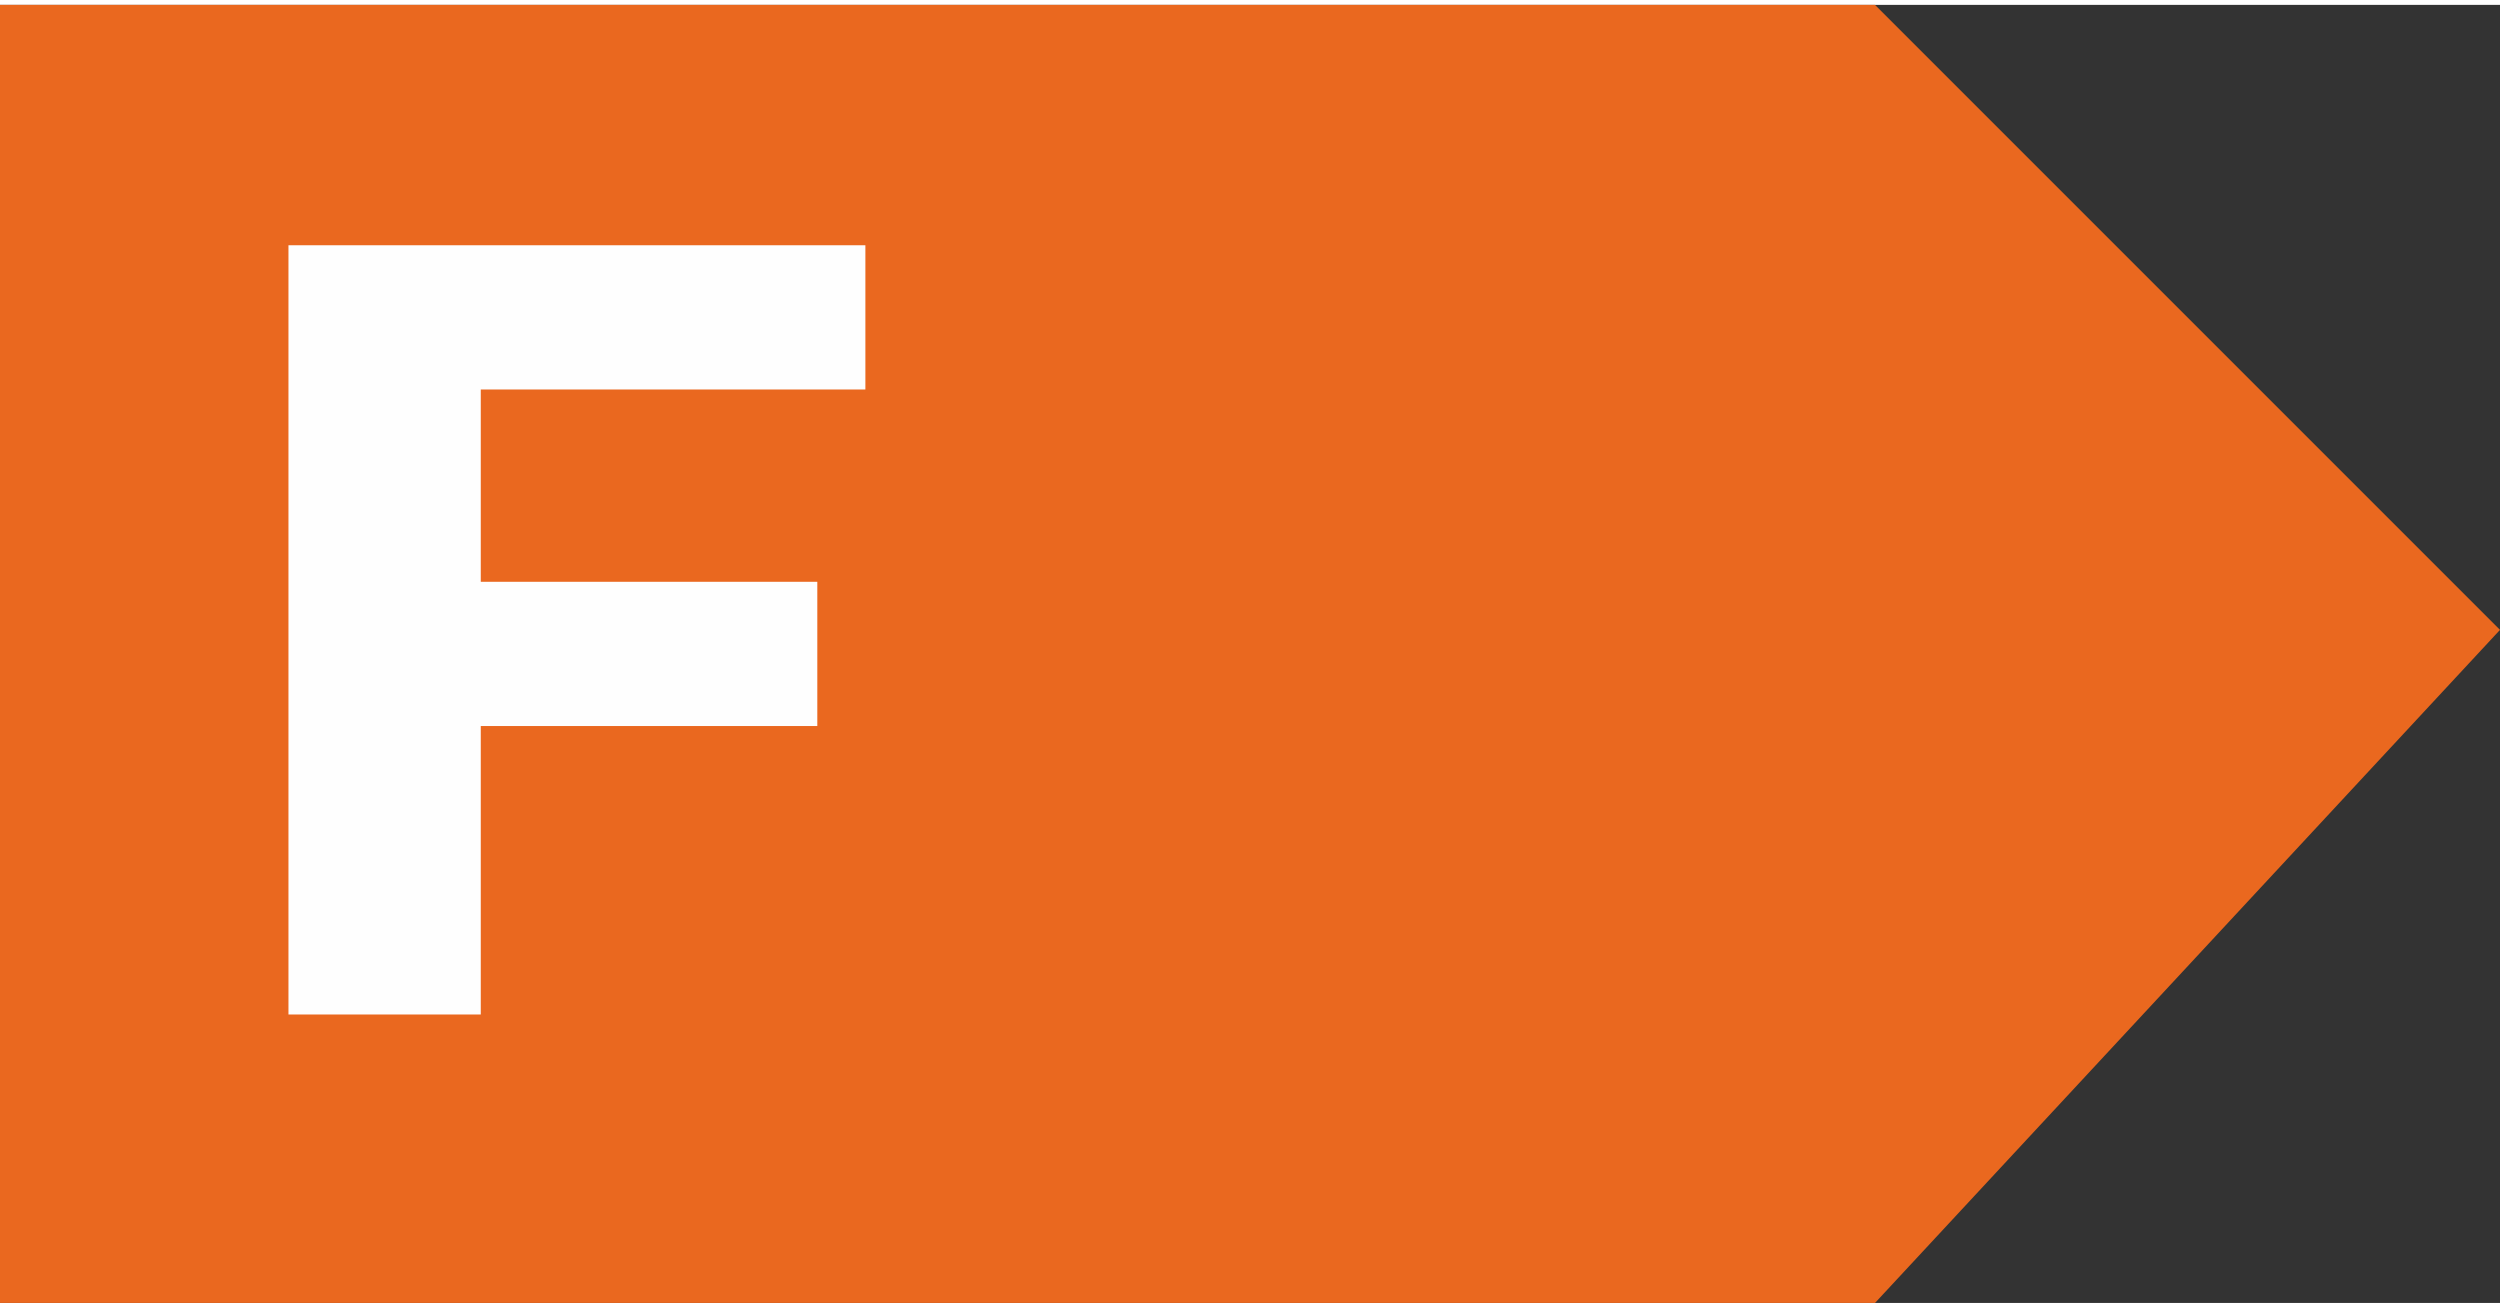
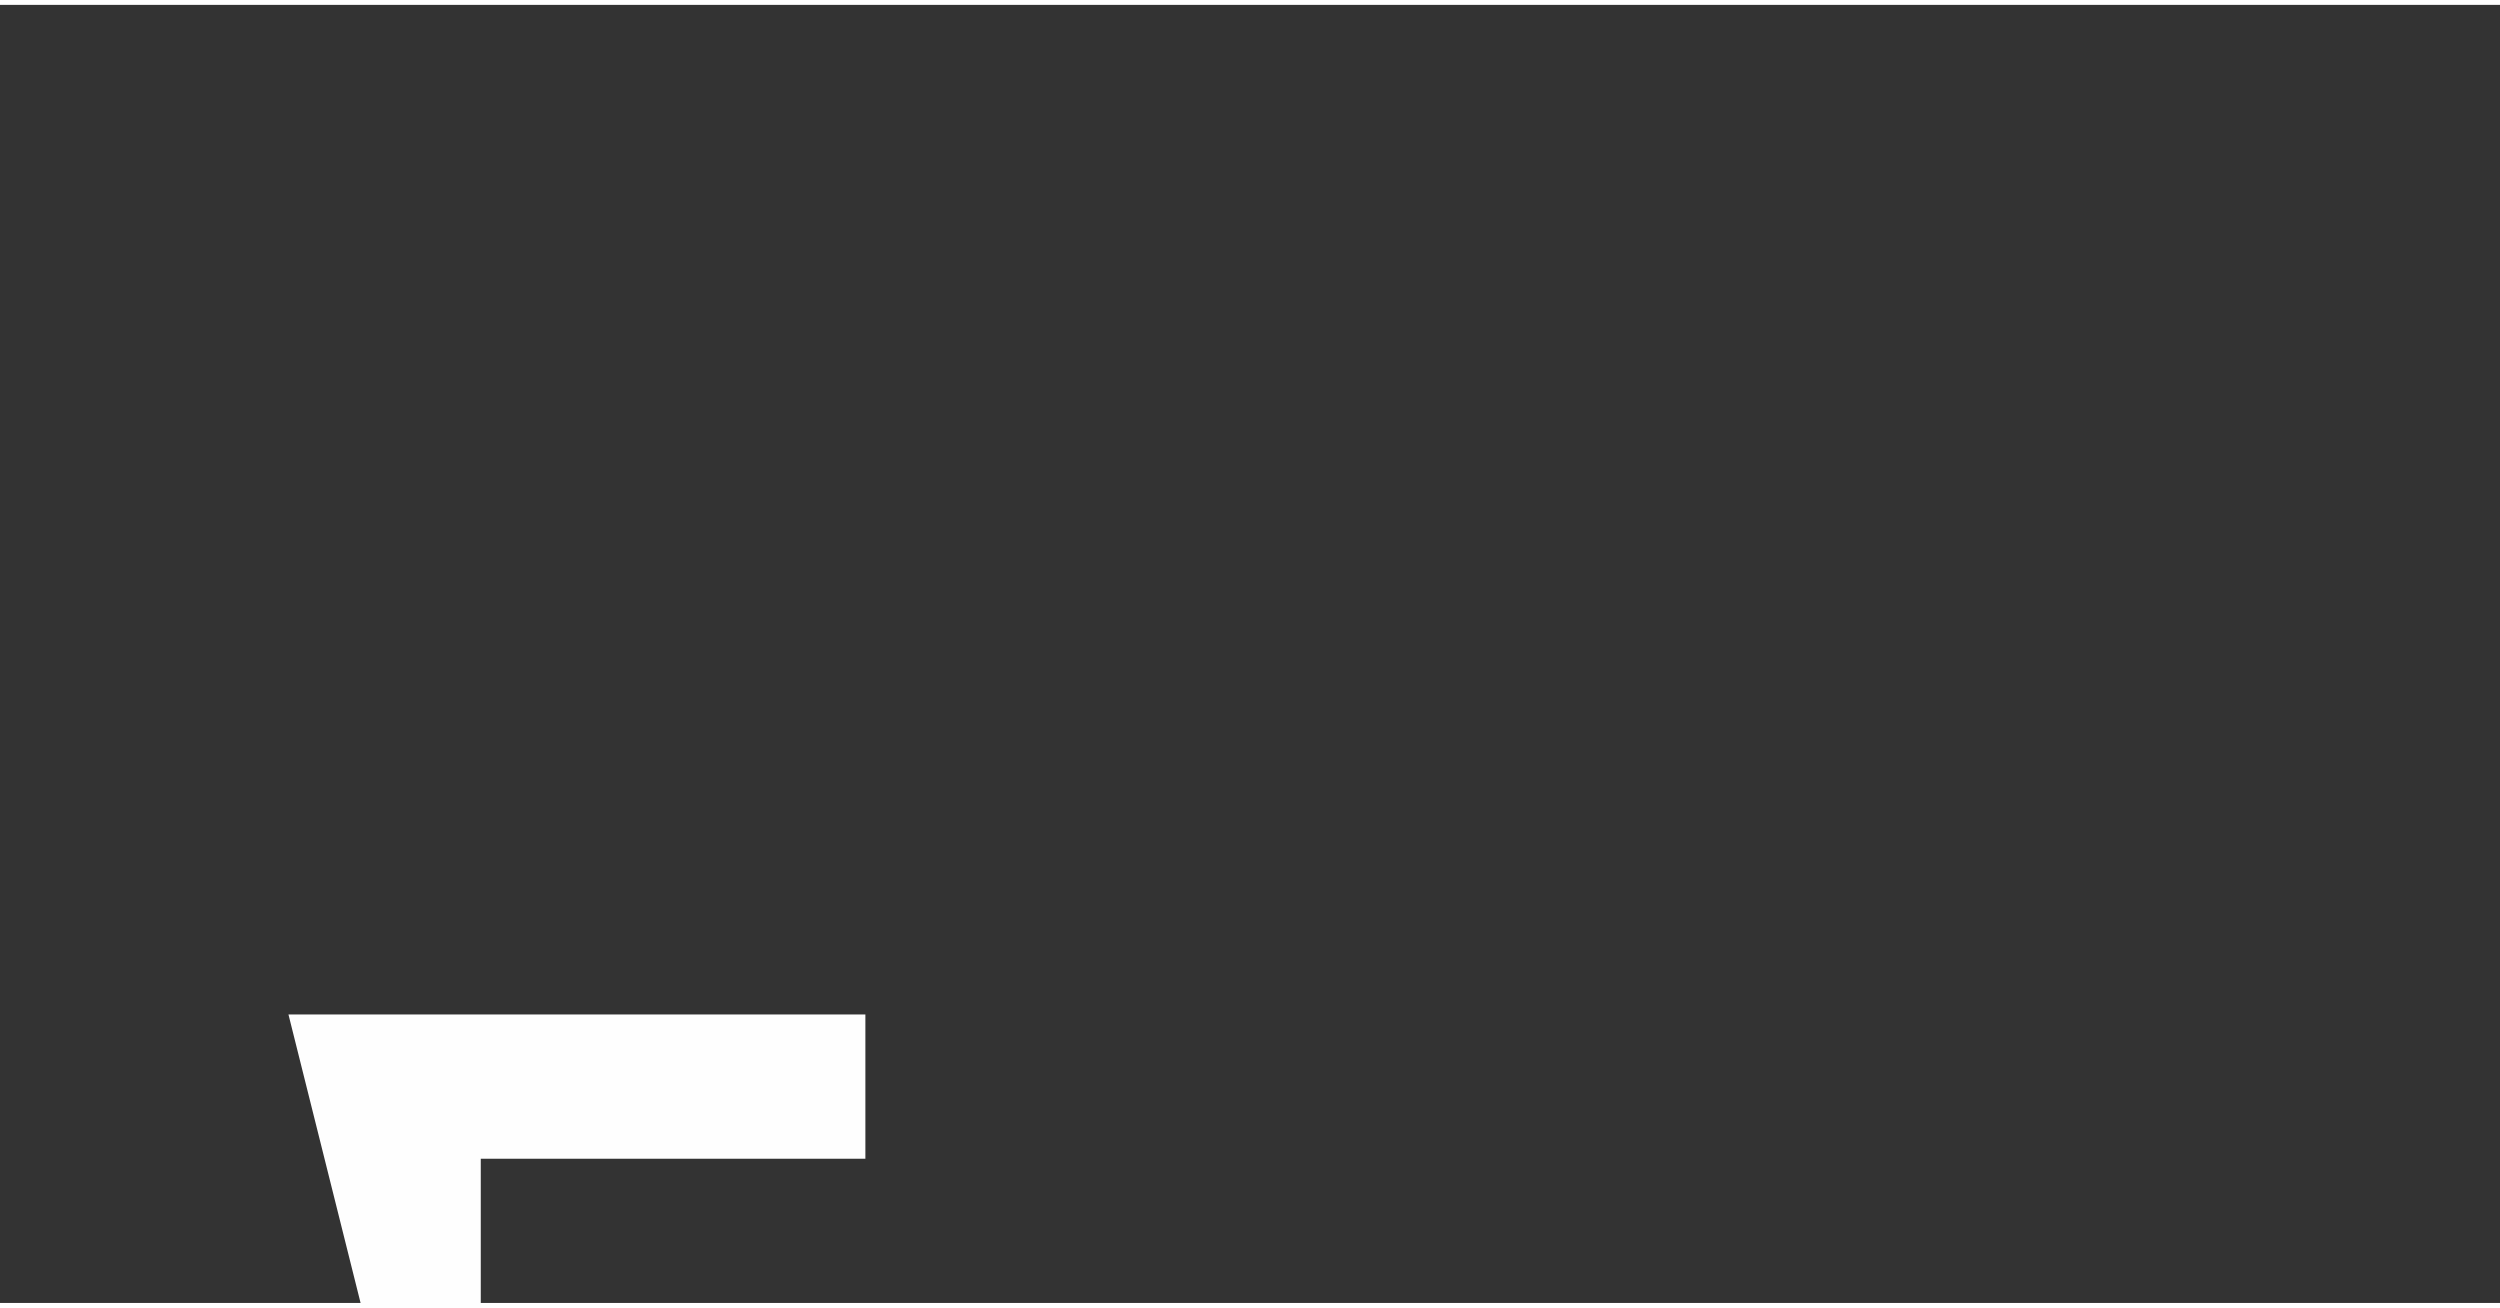
<svg xmlns="http://www.w3.org/2000/svg" clip-rule="evenodd" fill-rule="evenodd" height="5.157mm" image-rendering="optimizeQuality" shape-rendering="geometricPrecision" text-rendering="geometricPrecision" viewBox="0 0 52 27" width="9.858mm">
  <rect x="0" y="0" width="52" height="27" fill="#333333" stroke="none" />
-   <path d="m0 0h39l13 13-13 14h-39z" fill="#ea681f" />
-   <path d="m6 21v-16h12v3h-8v4h7v3h-7v6z" fill="#fefefe" fill-rule="nonzero" />
+   <path d="m6 21h12v3h-8v4h7v3h-7v6z" fill="#fefefe" fill-rule="nonzero" />
</svg>